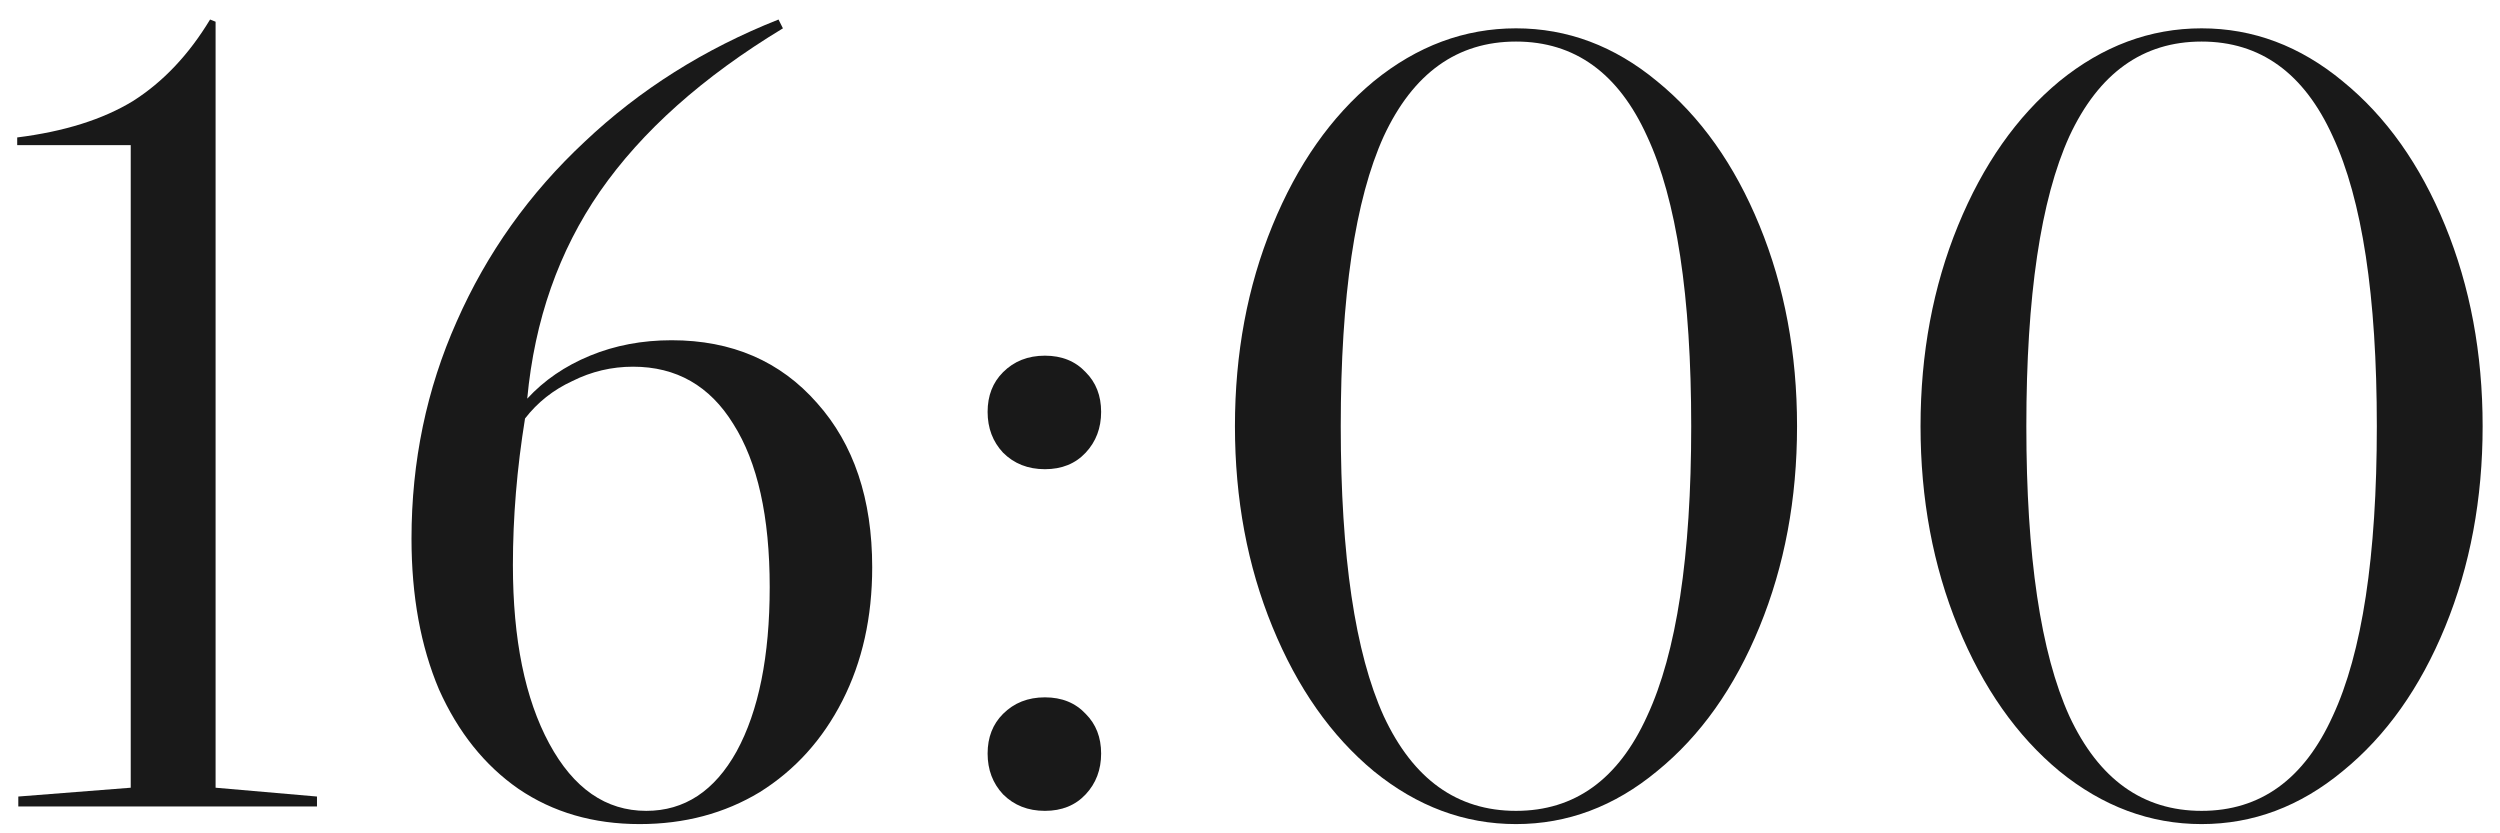
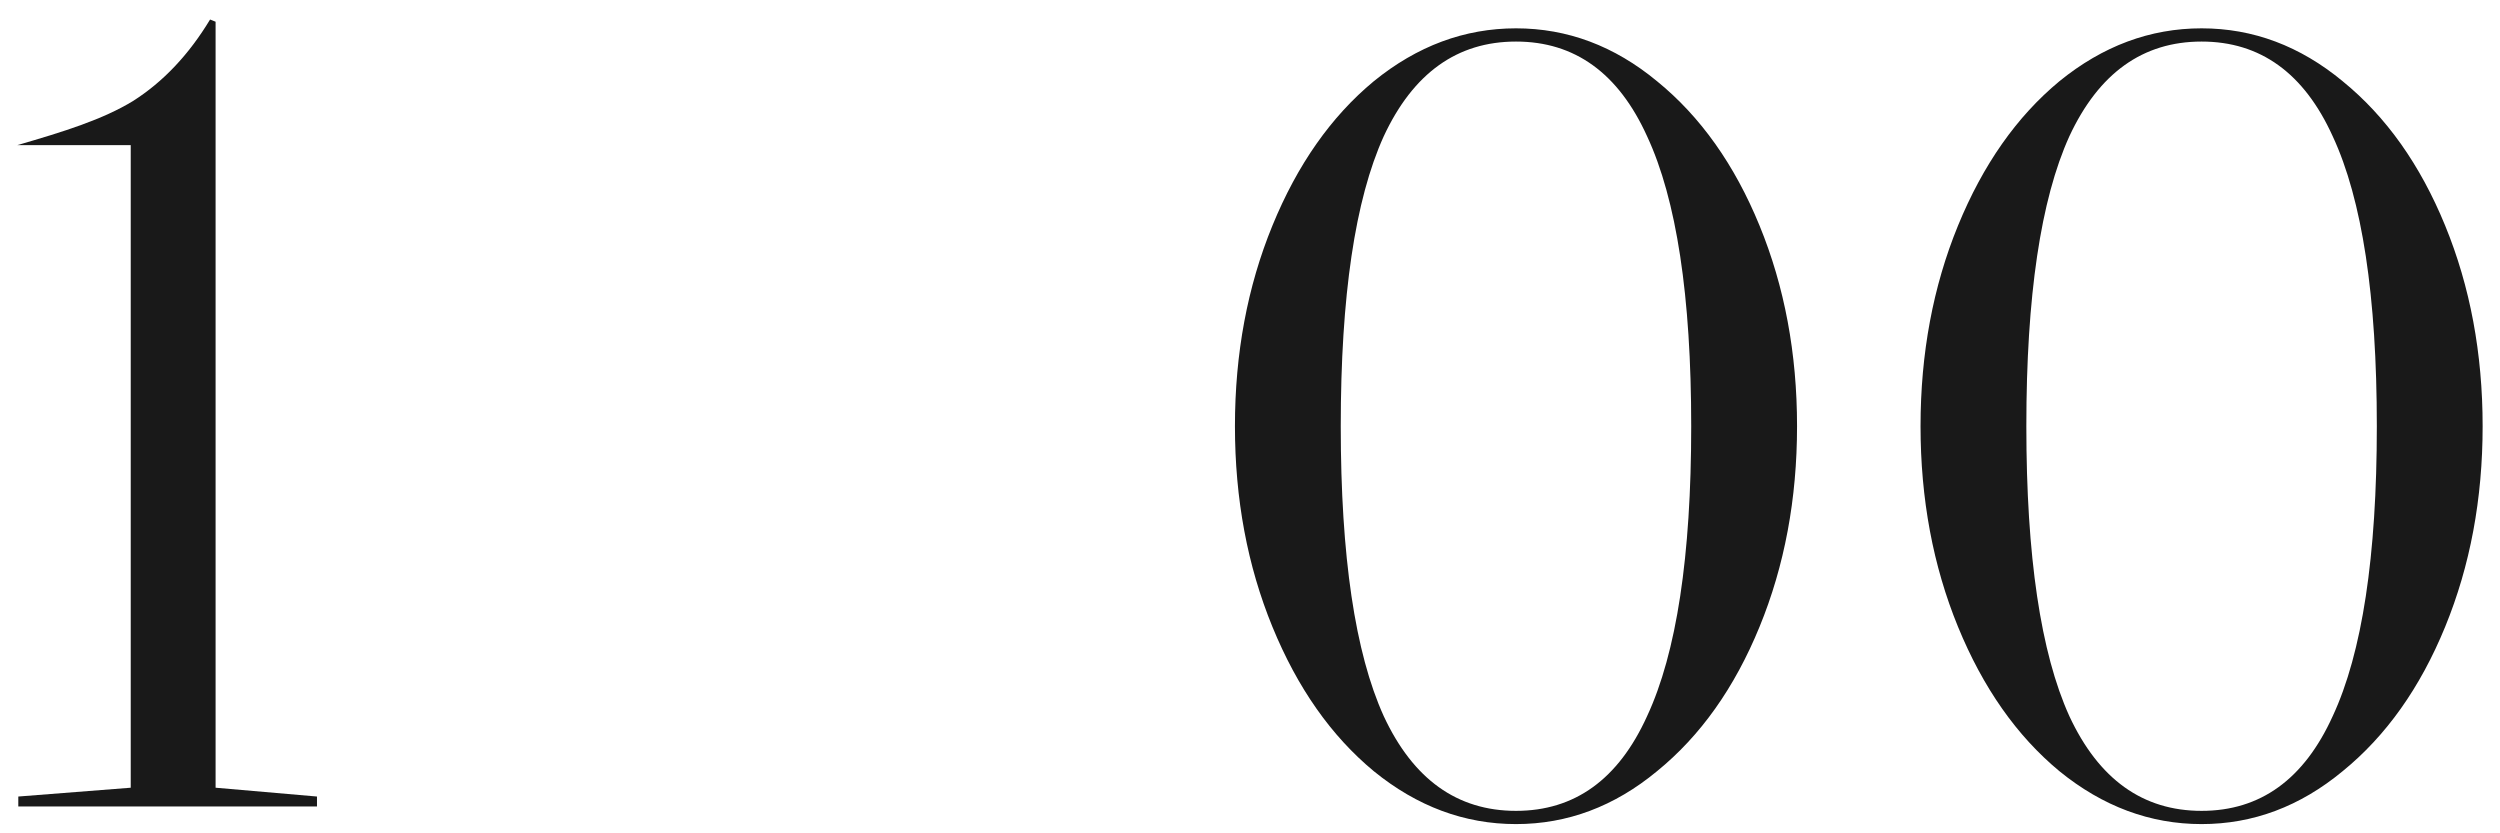
<svg xmlns="http://www.w3.org/2000/svg" width="93" height="31" viewBox="0 0 93 31" fill="none">
  <path d="M76.61 3.022C78.223 1.71 79.986 1.054 81.899 1.054C83.813 1.054 85.562 1.71 87.147 3.022C88.76 4.334 90.031 6.124 90.96 8.393C91.89 10.662 92.354 13.149 92.354 15.855C92.354 18.561 91.89 21.048 90.96 23.317C90.031 25.586 88.76 27.376 87.147 28.688C85.562 30 83.813 30.656 81.899 30.656C79.986 30.656 78.223 30 76.61 28.688C75.025 27.376 73.768 25.586 72.838 23.317C71.909 21.048 71.444 18.561 71.444 15.855C71.444 13.149 71.909 10.662 72.838 8.393C73.768 6.124 75.025 4.334 76.61 3.022ZM76.979 5.072C75.913 7.423 75.38 11.017 75.38 15.855C75.38 20.693 75.913 24.287 76.979 26.638C78.073 28.989 79.713 30.164 81.899 30.164C84.086 30.164 85.712 28.989 86.778 26.638C87.872 24.287 88.418 20.693 88.418 15.855C88.418 11.017 87.872 7.423 86.778 5.072C85.712 2.721 84.086 1.546 81.899 1.546C79.713 1.546 78.073 2.721 76.979 5.072Z" fill="#191919" />
  <path d="M51.105 3.022C52.718 1.71 54.481 1.054 56.395 1.054C58.308 1.054 60.057 1.71 61.642 3.022C63.255 4.334 64.526 6.124 65.455 8.393C66.385 10.662 66.85 13.149 66.85 15.855C66.85 18.561 66.385 21.048 65.455 23.317C64.526 25.586 63.255 27.376 61.642 28.688C60.057 30 58.308 30.656 56.395 30.656C54.481 30.656 52.718 30 51.105 28.688C49.52 27.376 48.263 25.586 47.334 23.317C46.404 21.048 45.94 18.561 45.94 15.855C45.94 13.149 46.404 10.662 47.334 8.393C48.263 6.124 49.52 4.334 51.105 3.022ZM51.474 5.072C50.408 7.423 49.876 11.017 49.876 15.855C49.876 20.693 50.408 24.287 51.474 26.638C52.568 28.989 54.208 30.164 56.395 30.164C58.581 30.164 60.208 28.989 61.273 26.638C62.367 24.287 62.913 20.693 62.913 15.855C62.913 11.017 62.367 7.423 61.273 5.072C60.208 2.721 58.581 1.546 56.395 1.546C54.208 1.546 52.568 2.721 51.474 5.072Z" fill="#191919" />
-   <path d="M36.739 15.322C36.739 14.721 36.93 14.229 37.313 13.846C37.723 13.436 38.242 13.231 38.871 13.231C39.5 13.231 40.005 13.436 40.388 13.846C40.771 14.229 40.962 14.721 40.962 15.322C40.962 15.923 40.771 16.429 40.388 16.839C40.005 17.249 39.5 17.454 38.871 17.454C38.242 17.454 37.723 17.249 37.313 16.839C36.93 16.429 36.739 15.923 36.739 15.322ZM36.739 28.032C36.739 27.431 36.93 26.939 37.313 26.556C37.723 26.146 38.242 25.941 38.871 25.941C39.5 25.941 40.005 26.146 40.388 26.556C40.771 26.939 40.962 27.431 40.962 28.032C40.962 28.633 40.771 29.139 40.388 29.549C40.005 29.959 39.5 30.164 38.871 30.164C38.242 30.164 37.723 29.959 37.313 29.549C36.93 29.139 36.739 28.633 36.739 28.032Z" fill="#191919" />
-   <path d="M23.795 30.656C22.073 30.656 20.569 30.219 19.285 29.344C18.027 28.469 17.043 27.239 16.333 25.654C15.649 24.041 15.308 22.169 15.308 20.037C15.308 17.167 15.868 14.475 16.989 11.96C18.109 9.418 19.695 7.19 21.745 5.277C23.795 3.336 26.2 1.819 28.961 0.726L29.125 1.054C26.145 2.858 23.877 4.881 22.319 7.122C20.788 9.336 19.886 11.905 19.613 14.83C20.241 14.147 21.02 13.614 21.95 13.231C22.879 12.848 23.89 12.657 24.984 12.657C27.225 12.657 29.029 13.436 30.396 14.994C31.762 16.525 32.446 18.561 32.446 21.103C32.446 22.962 32.077 24.615 31.339 26.064C30.601 27.513 29.576 28.647 28.264 29.467C26.952 30.26 25.462 30.656 23.795 30.656ZM24.041 30.164C25.462 30.164 26.583 29.426 27.403 27.95C28.223 26.447 28.633 24.41 28.633 21.841C28.633 19.217 28.182 17.194 27.28 15.773C26.405 14.352 25.161 13.641 23.549 13.641C22.756 13.641 22.004 13.819 21.294 14.174C20.583 14.502 19.995 14.967 19.531 15.568C19.23 17.427 19.08 19.244 19.08 21.021C19.08 23.782 19.531 25.996 20.433 27.663C21.335 29.33 22.537 30.164 24.041 30.164Z" fill="#191919" />
-   <path d="M0.681 29.631L4.863 29.303V5.4H0.64V5.113C2.389 4.894 3.824 4.443 4.945 3.76C6.066 3.049 7.022 2.038 7.815 0.726L8.02 0.808V29.303L11.792 29.631V30H0.681V29.631Z" fill="#191919" />
+   <path d="M0.681 29.631L4.863 29.303V5.4H0.64C2.389 4.894 3.824 4.443 4.945 3.76C6.066 3.049 7.022 2.038 7.815 0.726L8.02 0.808V29.303L11.792 29.631V30H0.681V29.631Z" fill="#191919" />
</svg>